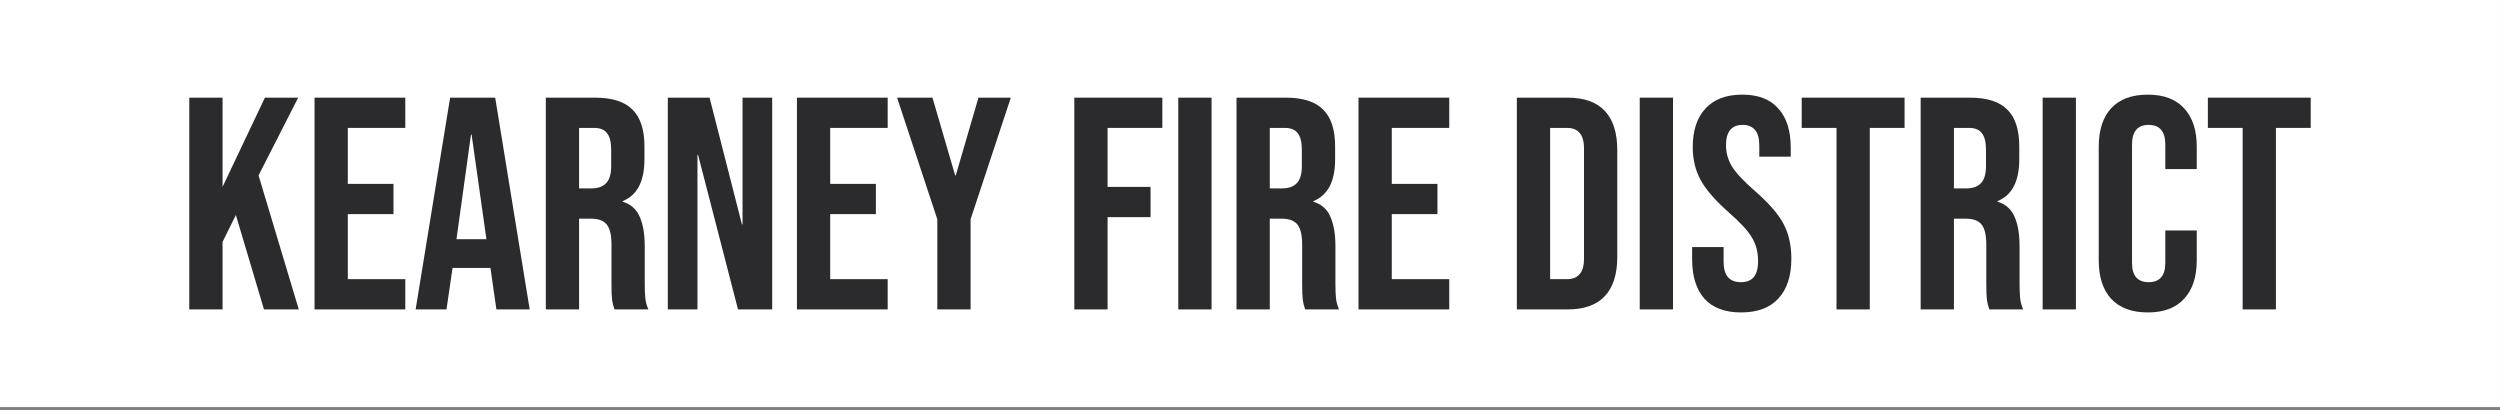
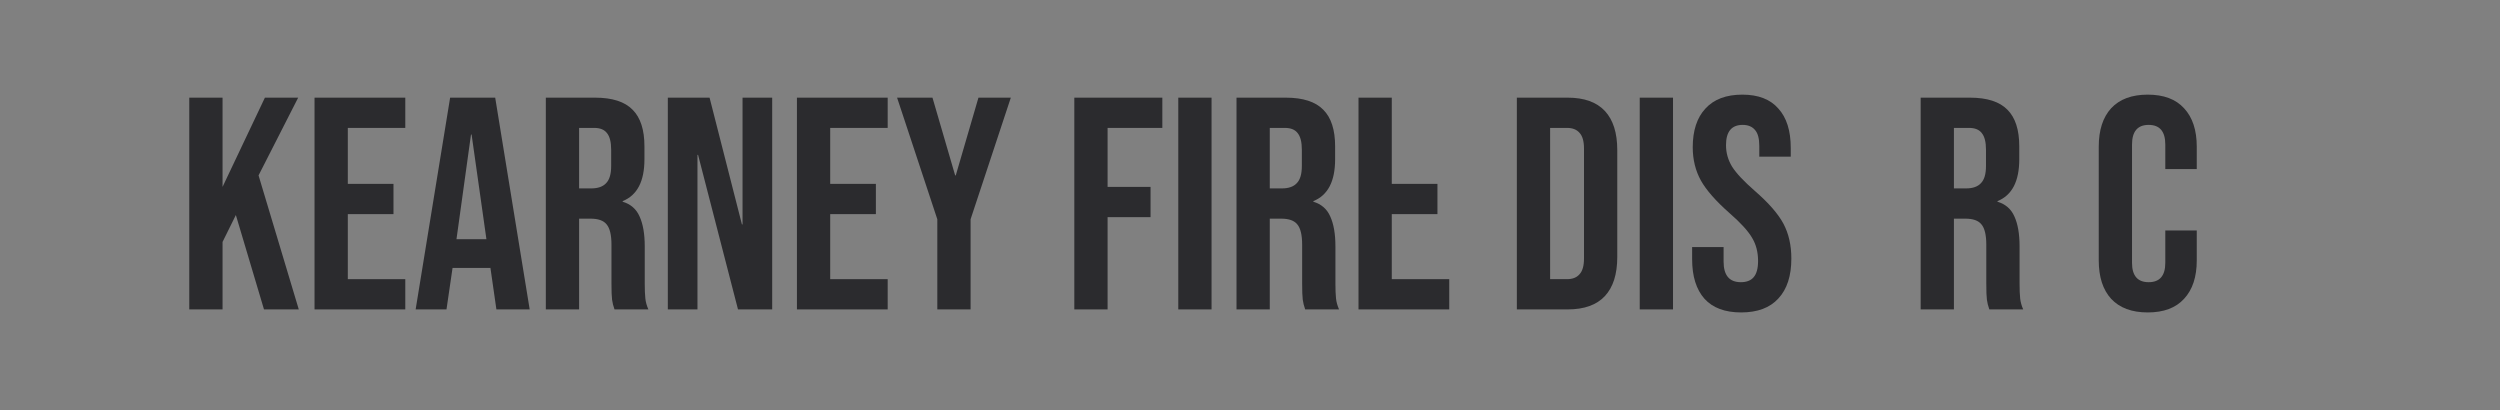
<svg xmlns="http://www.w3.org/2000/svg" width="317" height="52" viewBox="0 0 317 52" fill="none">
  <rect x="0" y="0" width="317" height="52" fill="#808080" stroke="none" />
-   <rect width="316.999" height="51.617" fill="white" />
-   <path d="M284.368 16.219H279.957V12.383H292.998V16.219H288.587V39.233H284.368V16.219Z" fill="#2B2B2E" />
  <path d="M272.335 39.617C270.315 39.617 268.768 39.041 267.694 37.891C266.645 36.74 266.121 35.116 266.121 33.019V18.597C266.121 16.5 266.645 14.877 267.694 13.726C268.768 12.575 270.315 12 272.335 12C274.355 12 275.889 12.575 276.938 13.726C278.012 14.877 278.549 16.5 278.549 18.597V21.436H274.56V18.329C274.56 16.667 273.856 15.836 272.45 15.836C271.044 15.836 270.34 16.667 270.34 18.329V33.326C270.34 34.963 271.044 35.781 272.45 35.781C273.856 35.781 274.56 34.963 274.56 33.326V29.222H278.549V33.019C278.549 35.116 278.012 36.74 276.938 37.891C275.889 39.041 274.355 39.617 272.335 39.617Z" fill="#2B2B2E" />
-   <path d="M259.008 12.383H263.227V39.233H259.008V12.383Z" fill="#2B2B2E" />
  <path d="M243.539 12.383H249.791C251.965 12.383 253.55 12.895 254.547 13.918C255.545 14.915 256.043 16.462 256.043 18.559V20.208C256.043 22.995 255.123 24.76 253.282 25.501V25.578C254.305 25.885 255.02 26.511 255.43 27.457C255.864 28.404 256.082 29.669 256.082 31.255V35.973C256.082 36.74 256.107 37.366 256.158 37.852C256.21 38.312 256.337 38.773 256.542 39.233H252.246C252.093 38.798 251.99 38.389 251.939 38.005C251.888 37.622 251.862 36.932 251.862 35.934V31.025C251.862 29.797 251.658 28.941 251.249 28.455C250.865 27.969 250.188 27.726 249.216 27.726H247.758V39.233H243.539V12.383ZM249.293 23.89C250.136 23.89 250.763 23.673 251.172 23.238C251.607 22.803 251.824 22.075 251.824 21.052V18.981C251.824 18.009 251.645 17.306 251.287 16.871C250.955 16.436 250.418 16.219 249.676 16.219H247.758V23.89H249.293Z" fill="#2B2B2E" />
-   <path d="M232.868 16.219H228.457V12.383H241.498V16.219H237.087V39.233H232.868V16.219Z" fill="#2B2B2E" />
  <path d="M220.776 39.617C218.731 39.617 217.184 39.041 216.135 37.891C215.087 36.715 214.562 35.04 214.562 32.866V31.332H218.552V33.173C218.552 34.912 219.28 35.781 220.738 35.781C221.454 35.781 221.991 35.577 222.349 35.167C222.732 34.733 222.924 34.042 222.924 33.096C222.924 31.971 222.669 30.986 222.157 30.143C221.646 29.273 220.7 28.238 219.319 27.036C217.58 25.502 216.365 24.121 215.675 22.893C214.984 21.64 214.639 20.234 214.639 18.674C214.639 16.552 215.176 14.915 216.25 13.764C217.324 12.588 218.884 12 220.93 12C222.95 12 224.471 12.588 225.494 13.764C226.543 14.915 227.067 16.577 227.067 18.751V19.863H223.078V18.482C223.078 17.562 222.899 16.897 222.541 16.488C222.183 16.053 221.658 15.836 220.968 15.836C219.562 15.836 218.858 16.692 218.858 18.406C218.858 19.377 219.114 20.285 219.626 21.129C220.163 21.973 221.121 22.996 222.502 24.197C224.267 25.732 225.481 27.125 226.146 28.378C226.811 29.631 227.143 31.102 227.143 32.789C227.143 34.988 226.594 36.676 225.494 37.852C224.42 39.029 222.848 39.617 220.776 39.617Z" fill="#2B2B2E" />
  <path d="M207.918 12.383H212.137V39.233H207.918V12.383Z" fill="#2B2B2E" />
  <path d="M192.336 12.383H198.78C200.877 12.383 202.449 12.946 203.498 14.071C204.546 15.196 205.07 16.846 205.07 19.019V32.597C205.07 34.771 204.546 36.42 203.498 37.545C202.449 38.67 200.877 39.233 198.78 39.233H192.336V12.383ZM198.703 35.397C199.394 35.397 199.918 35.193 200.276 34.784C200.659 34.374 200.851 33.71 200.851 32.789V18.827C200.851 17.907 200.659 17.242 200.276 16.833C199.918 16.424 199.394 16.219 198.703 16.219H196.555V35.397H198.703Z" fill="#2B2B2E" />
-   <path d="M172.258 12.383H183.765V16.219H176.477V23.315H182.269V27.151H176.477V35.397H183.765V39.233H172.258V12.383Z" fill="#2B2B2E" />
+   <path d="M172.258 12.383H183.765H176.477V23.315H182.269V27.151H176.477V35.397H183.765V39.233H172.258V12.383Z" fill="#2B2B2E" />
  <path d="M156.789 12.383H163.041C165.215 12.383 166.8 12.895 167.797 13.918C168.795 14.915 169.293 16.462 169.293 18.559V20.208C169.293 22.995 168.373 24.76 166.532 25.501V25.578C167.554 25.885 168.27 26.511 168.68 27.457C169.114 28.404 169.332 29.669 169.332 31.255V35.973C169.332 36.74 169.357 37.366 169.408 37.852C169.46 38.312 169.587 38.773 169.792 39.233H165.496C165.343 38.798 165.24 38.389 165.189 38.005C165.138 37.622 165.112 36.932 165.112 35.934V31.025C165.112 29.797 164.908 28.941 164.499 28.455C164.115 27.969 163.438 27.726 162.466 27.726H161.008V39.233H156.789V12.383ZM162.543 23.89C163.386 23.89 164.013 23.673 164.422 23.238C164.857 22.803 165.074 22.075 165.074 21.052V18.981C165.074 18.009 164.895 17.306 164.537 16.871C164.205 16.436 163.668 16.219 162.926 16.219H161.008V23.89H162.543Z" fill="#2B2B2E" />
  <path d="M149.406 12.383H153.625V39.233H149.406V12.383Z" fill="#2B2B2E" />
  <path d="M136.223 12.383H147.384V16.219H140.442V23.698H145.889V27.534H140.442V39.233H136.223V12.383Z" fill="#2B2B2E" />
  <path d="M118.851 27.803L113.75 12.383H118.238L121.114 22.241H121.191L124.068 12.383H128.172L123.071 27.803V39.233H118.851V27.803Z" fill="#2B2B2E" />
  <path d="M101.051 12.383H112.558V16.219H105.27V23.315H111.062V27.151H105.27V35.397H112.558V39.233H101.051V12.383Z" fill="#2B2B2E" />
  <path d="M84.68 12.383H89.973L94.077 28.455H94.154V12.383H97.913V39.233H93.578L88.515 19.633H88.439V39.233H84.68V12.383Z" fill="#2B2B2E" />
  <path d="M69.211 12.383H75.463C77.637 12.383 79.222 12.895 80.219 13.918C81.217 14.915 81.715 16.462 81.715 18.559V20.208C81.715 22.995 80.795 24.76 78.954 25.501V25.578C79.976 25.885 80.692 26.511 81.102 27.457C81.536 28.404 81.754 29.669 81.754 31.255V35.973C81.754 36.74 81.779 37.366 81.83 37.852C81.881 38.312 82.009 38.773 82.214 39.233H77.918C77.764 38.798 77.662 38.389 77.611 38.005C77.56 37.622 77.534 36.932 77.534 35.934V31.025C77.534 29.797 77.33 28.941 76.921 28.455C76.537 27.969 75.859 27.726 74.888 27.726H73.43V39.233H69.211V12.383ZM74.964 23.89C75.808 23.89 76.435 23.673 76.844 23.238C77.279 22.803 77.496 22.075 77.496 21.052V18.981C77.496 18.009 77.317 17.306 76.959 16.871C76.627 16.436 76.09 16.219 75.348 16.219H73.43V23.89H74.964Z" fill="#2B2B2E" />
  <path d="M57.076 12.383H62.791L67.164 39.233H62.944L62.177 33.901V33.978H57.383L56.615 39.233H52.703L57.076 12.383ZM61.679 30.334L59.799 17.063H59.722L57.881 30.334H61.679Z" fill="#2B2B2E" />
  <path d="M39.883 12.383H51.39V16.219H44.102V23.315H49.894V27.151H44.102V35.397H51.39V39.233H39.883V12.383Z" fill="#2B2B2E" />
  <path d="M24 12.383H28.219V23.698L33.589 12.383H37.808L32.784 22.241L37.885 39.233H33.474L29.907 27.266L28.219 30.679V39.233H24V12.383Z" fill="#2B2B2E" />
</svg>